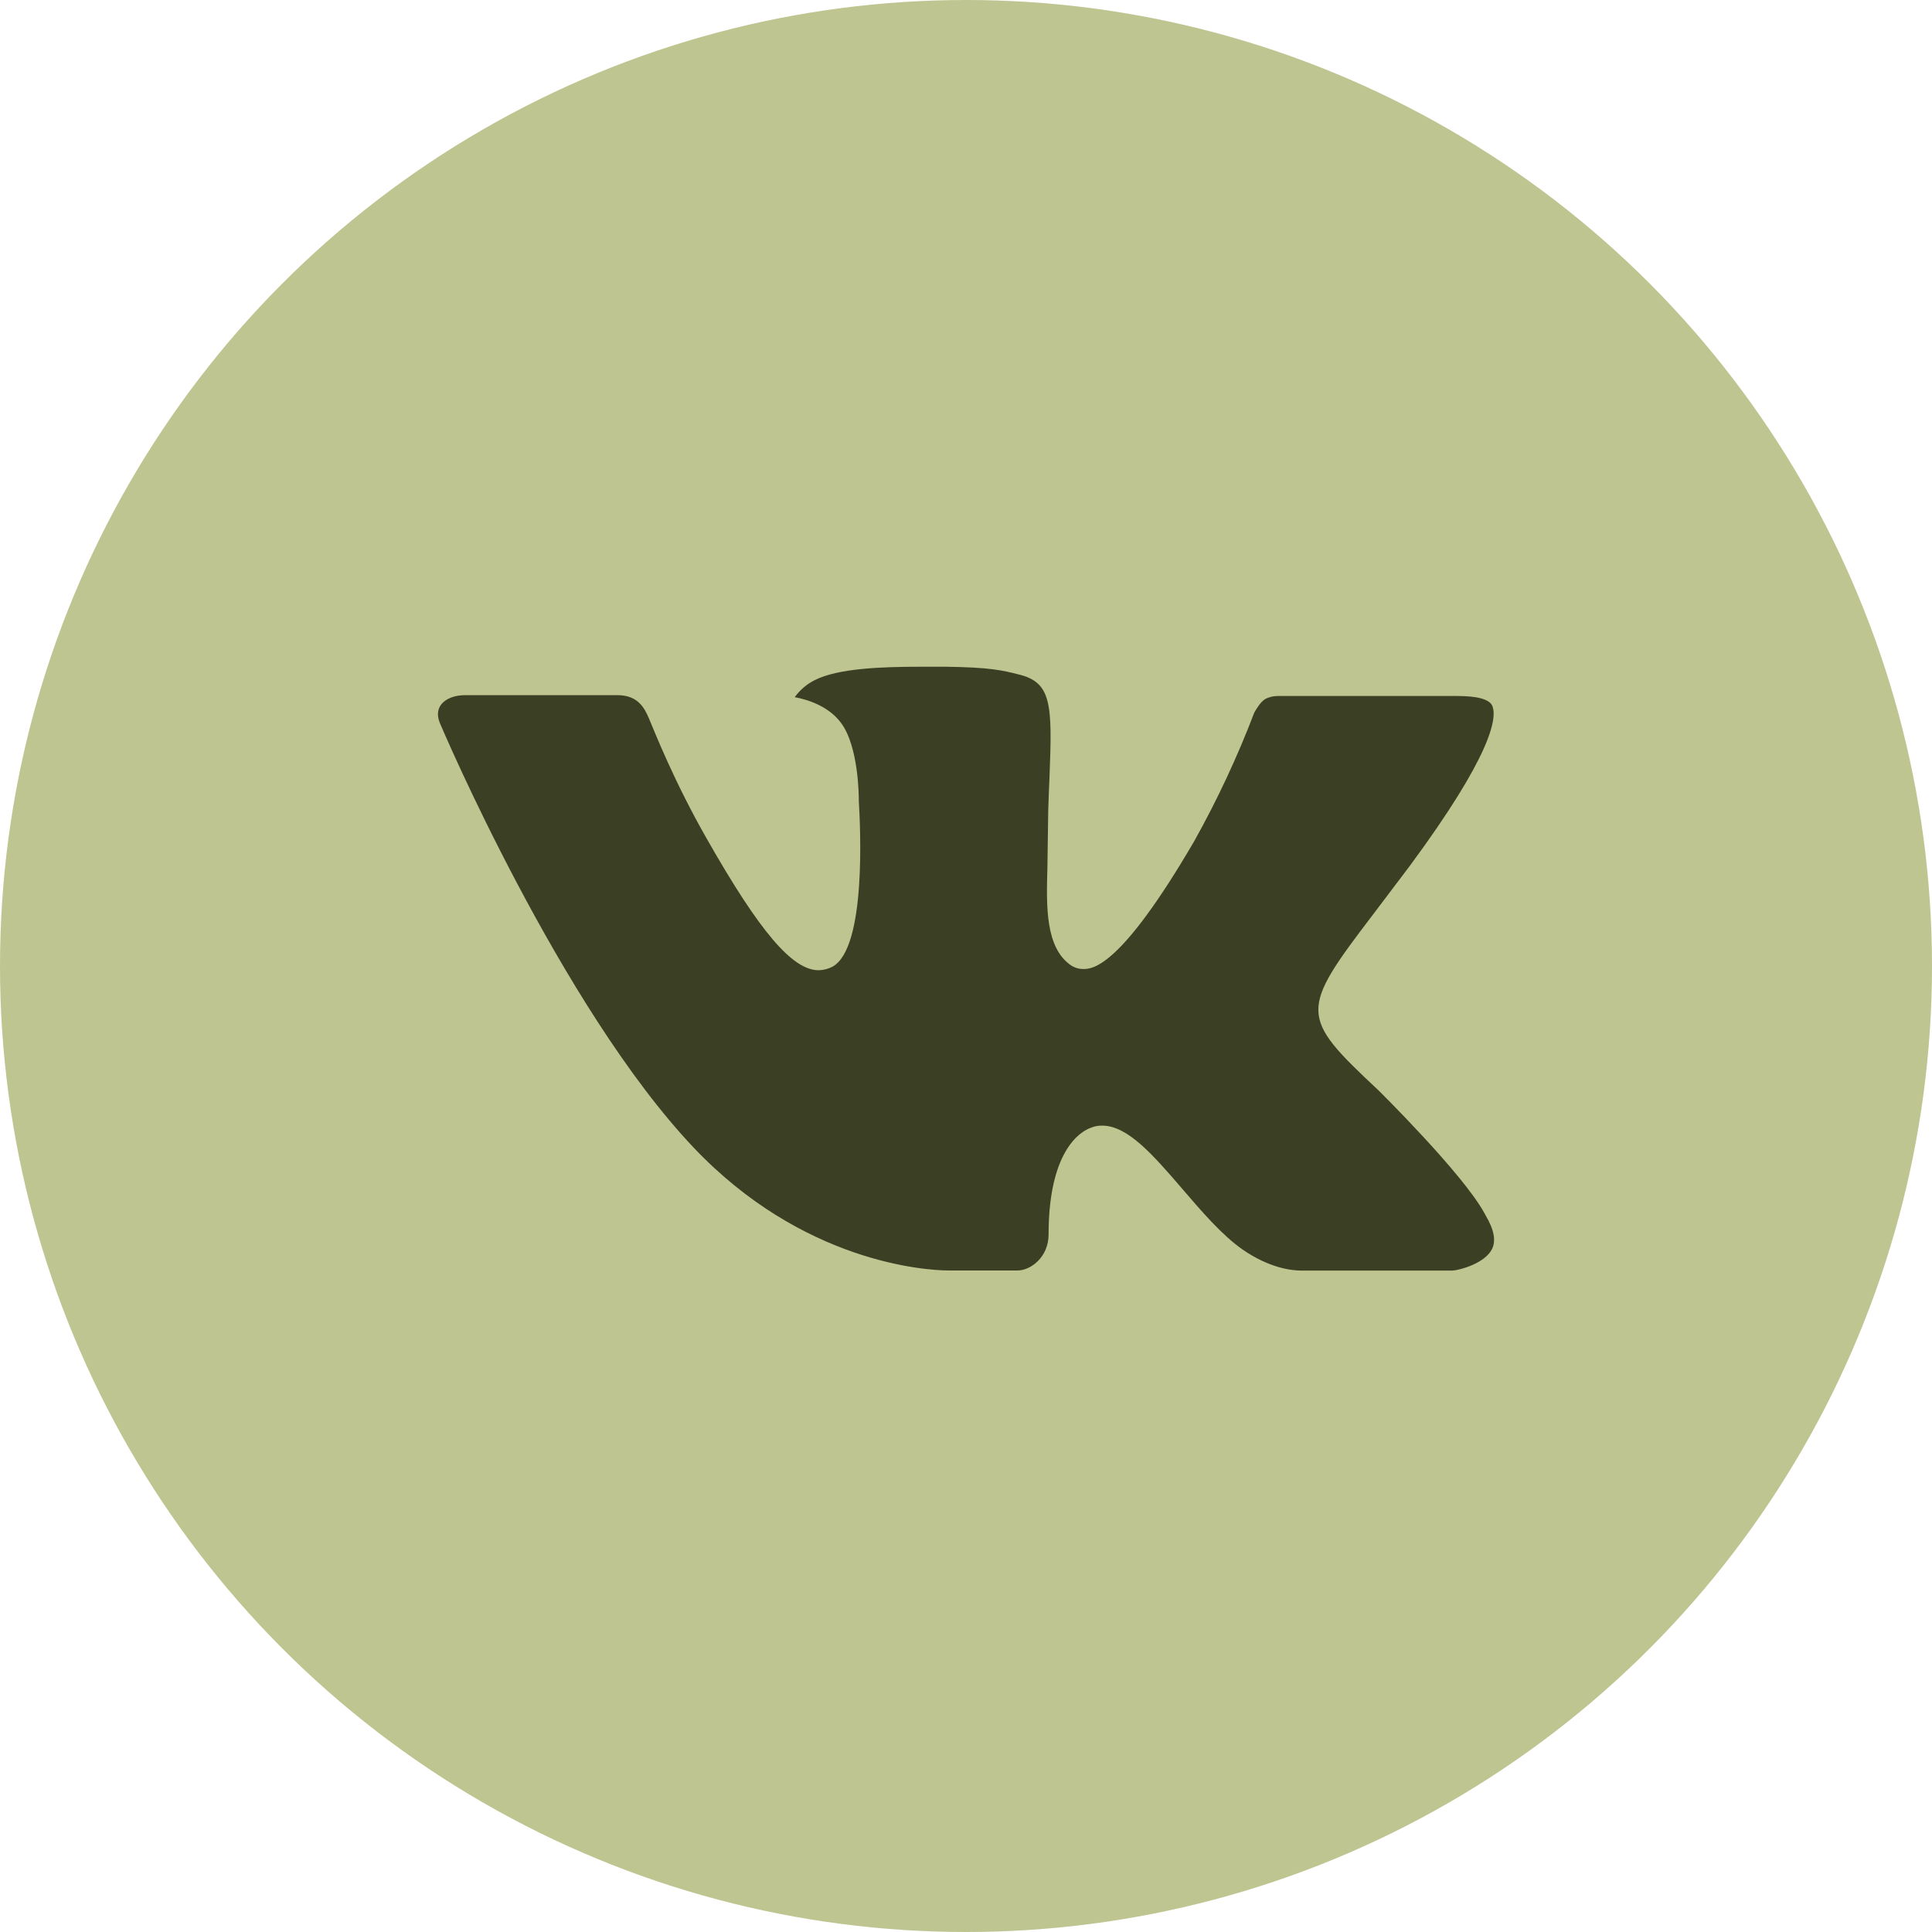
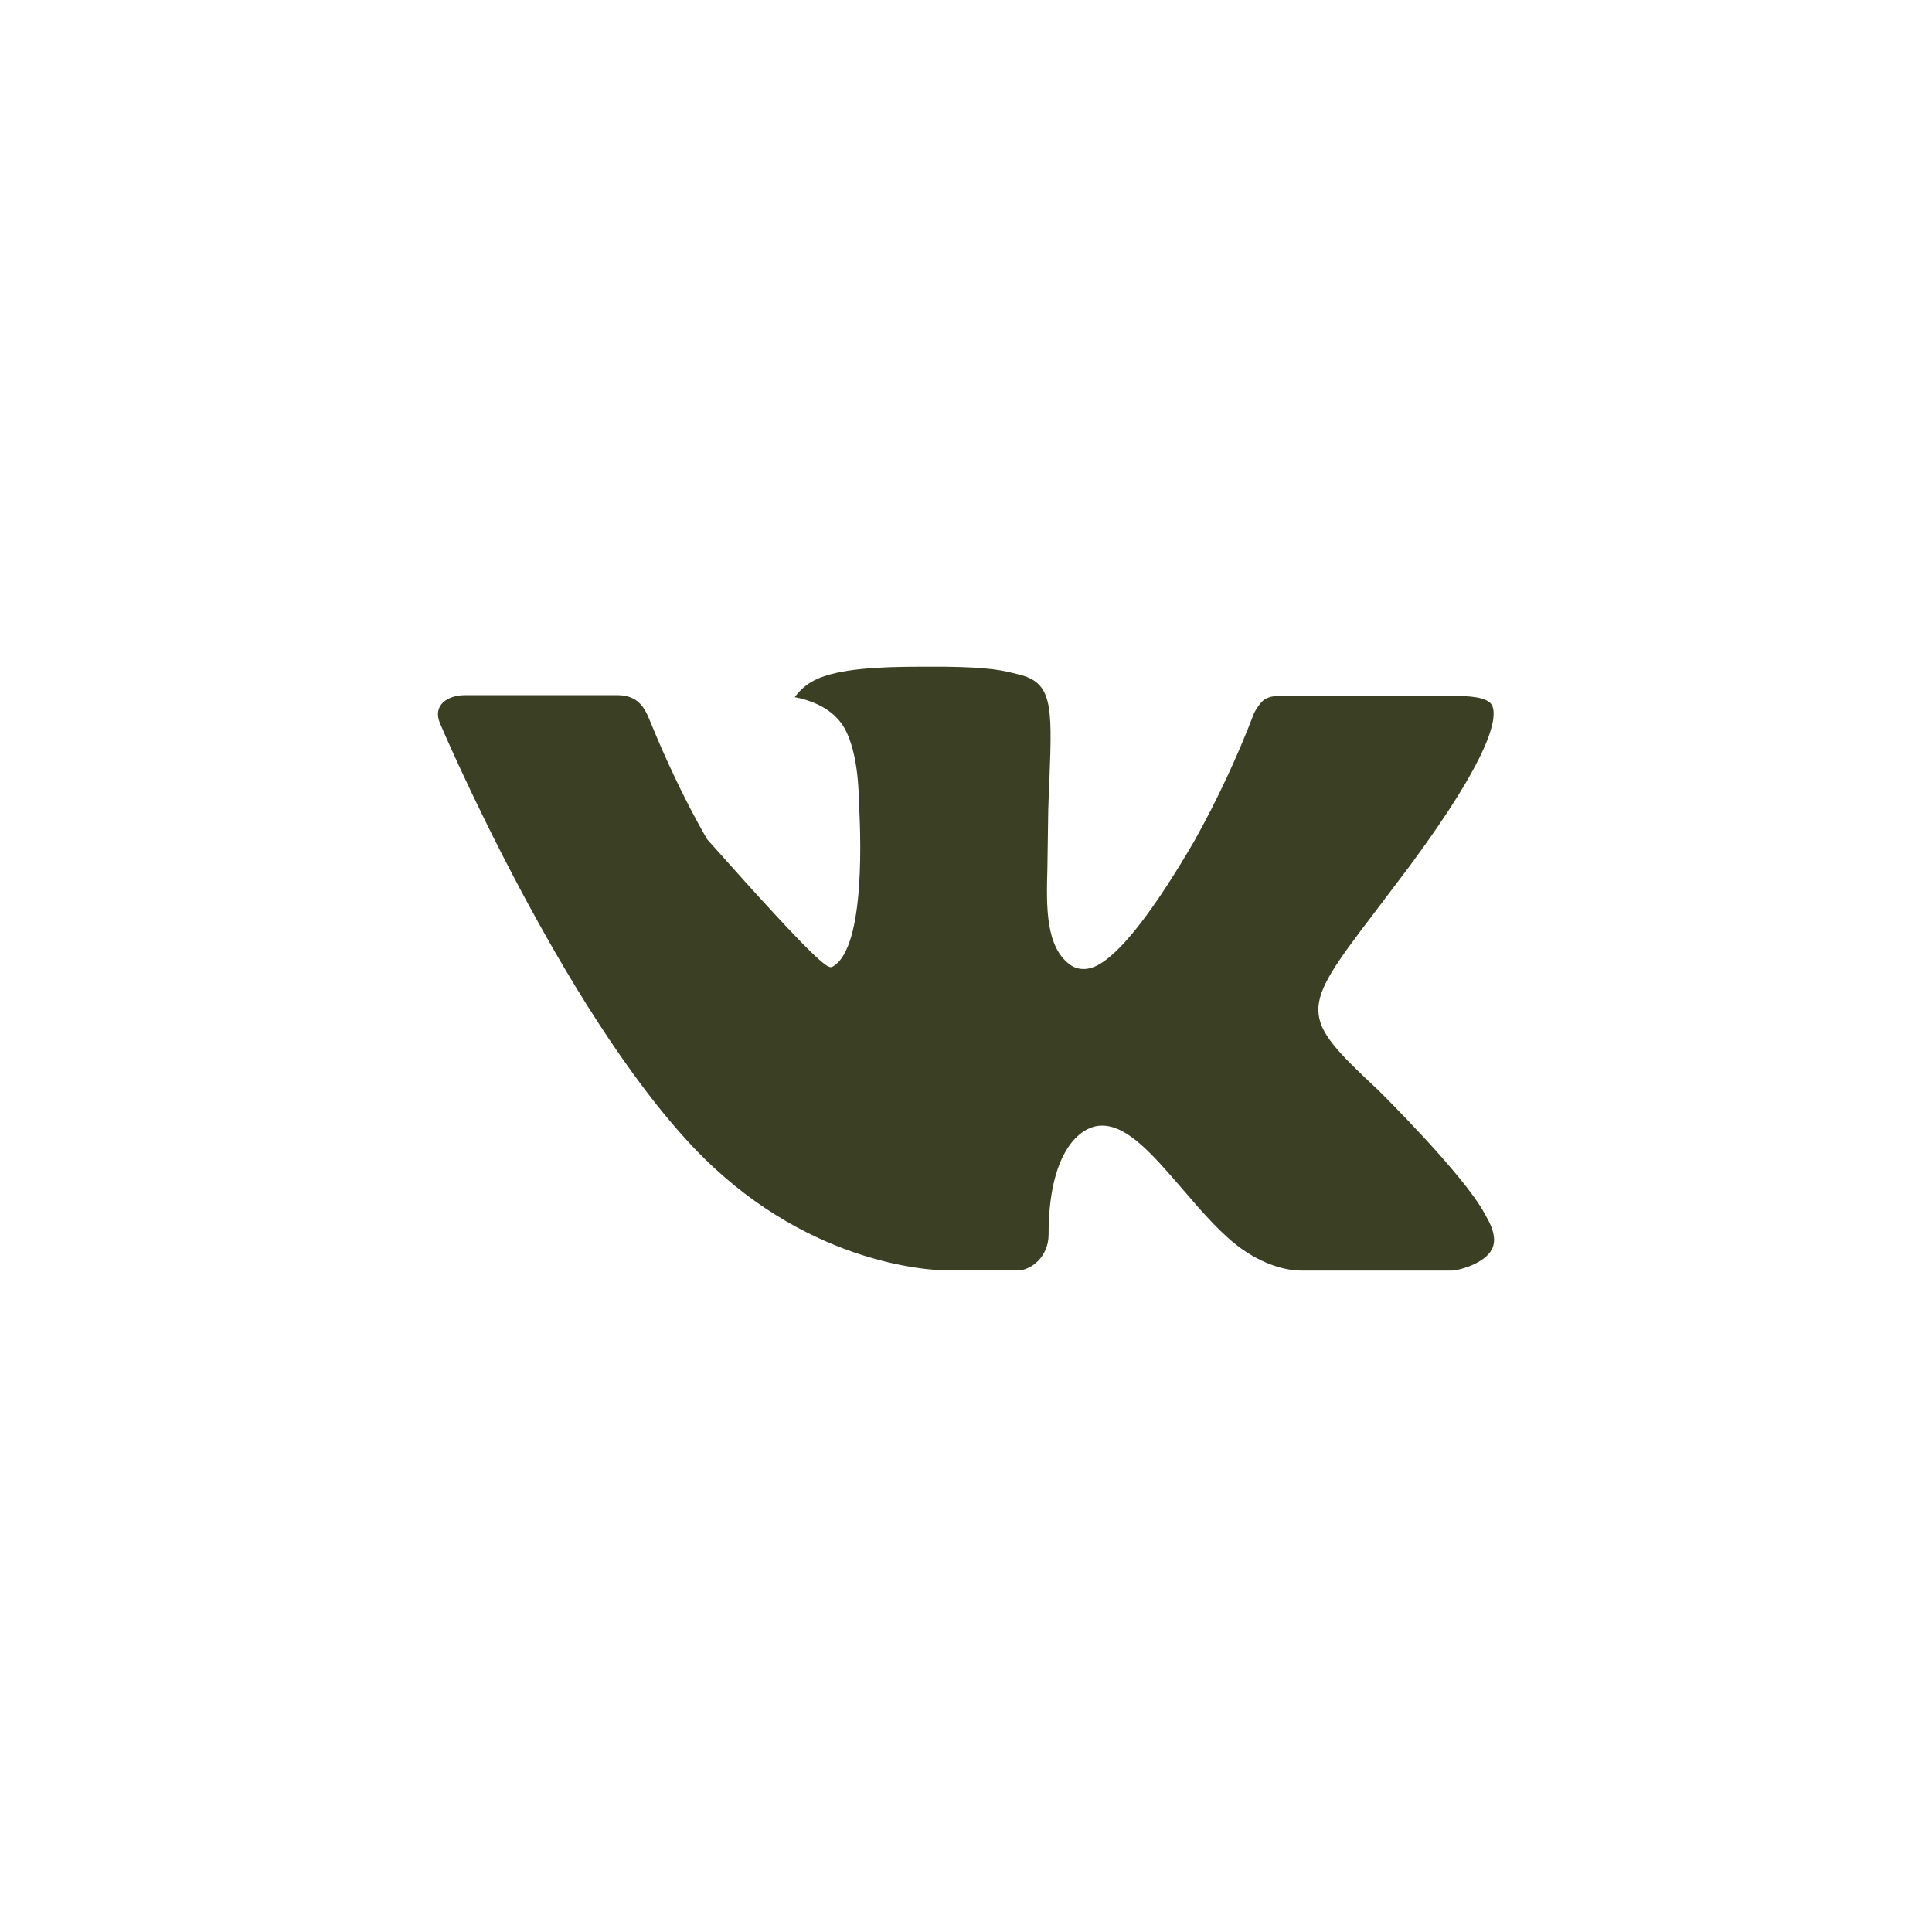
<svg xmlns="http://www.w3.org/2000/svg" width="32" height="32" viewBox="0 0 32 32" fill="none">
-   <circle cx="16" cy="16" r="16" fill="#BFC590" />
-   <path d="M15.654 11.043C16.404 11.053 16.597 11.102 16.869 11.17C17.419 11.302 17.431 11.657 17.383 12.872C17.375 13.044 17.368 13.228 17.362 13.426L17.348 14.387C17.331 15.005 17.311 15.707 17.748 15.995C17.805 16.031 17.87 16.049 17.937 16.05C18.089 16.05 18.546 16.05 19.782 13.929C20.163 13.246 20.495 12.536 20.774 11.805C20.799 11.761 20.872 11.628 20.959 11.576C21.023 11.544 21.094 11.527 21.166 11.528H24.135C24.457 11.528 24.678 11.577 24.721 11.701C24.794 11.899 24.707 12.505 23.352 14.34L22.748 15.139C21.52 16.749 21.519 16.83 22.824 18.052C22.829 18.056 24.24 19.449 24.588 20.097C24.598 20.11 24.603 20.123 24.606 20.13C24.748 20.368 24.781 20.553 24.711 20.691C24.594 20.921 24.194 21.035 24.058 21.045H21.558C21.384 21.045 21.021 21 20.581 20.696C20.243 20.46 19.909 20.072 19.584 19.693C19.099 19.13 18.679 18.644 18.256 18.644C18.202 18.643 18.149 18.651 18.098 18.668C17.777 18.771 17.368 19.229 17.368 20.445C17.368 20.825 17.068 21.043 16.856 21.043H15.711C15.321 21.043 13.289 20.906 11.489 19.008C9.286 16.683 7.303 12.02 7.286 11.977C7.161 11.675 7.419 11.514 7.701 11.514H10.226C10.562 11.514 10.672 11.719 10.749 11.9C10.839 12.113 11.169 12.954 11.711 13.9C12.589 15.444 13.128 16.07 13.559 16.07C13.64 16.069 13.72 16.048 13.791 16.01C14.354 15.696 14.249 13.688 14.225 13.271C14.225 13.192 14.223 12.373 13.934 11.979C13.728 11.695 13.376 11.587 13.163 11.547C13.249 11.428 13.363 11.331 13.494 11.265C13.881 11.071 14.578 11.043 15.269 11.043H15.654Z" fill="#3B4024" />
+   <path d="M15.654 11.043C16.404 11.053 16.597 11.102 16.869 11.17C17.419 11.302 17.431 11.657 17.383 12.872C17.375 13.044 17.368 13.228 17.362 13.426L17.348 14.387C17.331 15.005 17.311 15.707 17.748 15.995C17.805 16.031 17.87 16.049 17.937 16.05C18.089 16.05 18.546 16.05 19.782 13.929C20.163 13.246 20.495 12.536 20.774 11.805C20.799 11.761 20.872 11.628 20.959 11.576C21.023 11.544 21.094 11.527 21.166 11.528H24.135C24.457 11.528 24.678 11.577 24.721 11.701C24.794 11.899 24.707 12.505 23.352 14.34L22.748 15.139C21.52 16.749 21.519 16.83 22.824 18.052C22.829 18.056 24.24 19.449 24.588 20.097C24.598 20.11 24.603 20.123 24.606 20.13C24.748 20.368 24.781 20.553 24.711 20.691C24.594 20.921 24.194 21.035 24.058 21.045H21.558C21.384 21.045 21.021 21 20.581 20.696C20.243 20.46 19.909 20.072 19.584 19.693C19.099 19.13 18.679 18.644 18.256 18.644C18.202 18.643 18.149 18.651 18.098 18.668C17.777 18.771 17.368 19.229 17.368 20.445C17.368 20.825 17.068 21.043 16.856 21.043H15.711C15.321 21.043 13.289 20.906 11.489 19.008C9.286 16.683 7.303 12.02 7.286 11.977C7.161 11.675 7.419 11.514 7.701 11.514H10.226C10.562 11.514 10.672 11.719 10.749 11.9C10.839 12.113 11.169 12.954 11.711 13.9C13.64 16.069 13.72 16.048 13.791 16.01C14.354 15.696 14.249 13.688 14.225 13.271C14.225 13.192 14.223 12.373 13.934 11.979C13.728 11.695 13.376 11.587 13.163 11.547C13.249 11.428 13.363 11.331 13.494 11.265C13.881 11.071 14.578 11.043 15.269 11.043H15.654Z" fill="#3B4024" />
</svg>